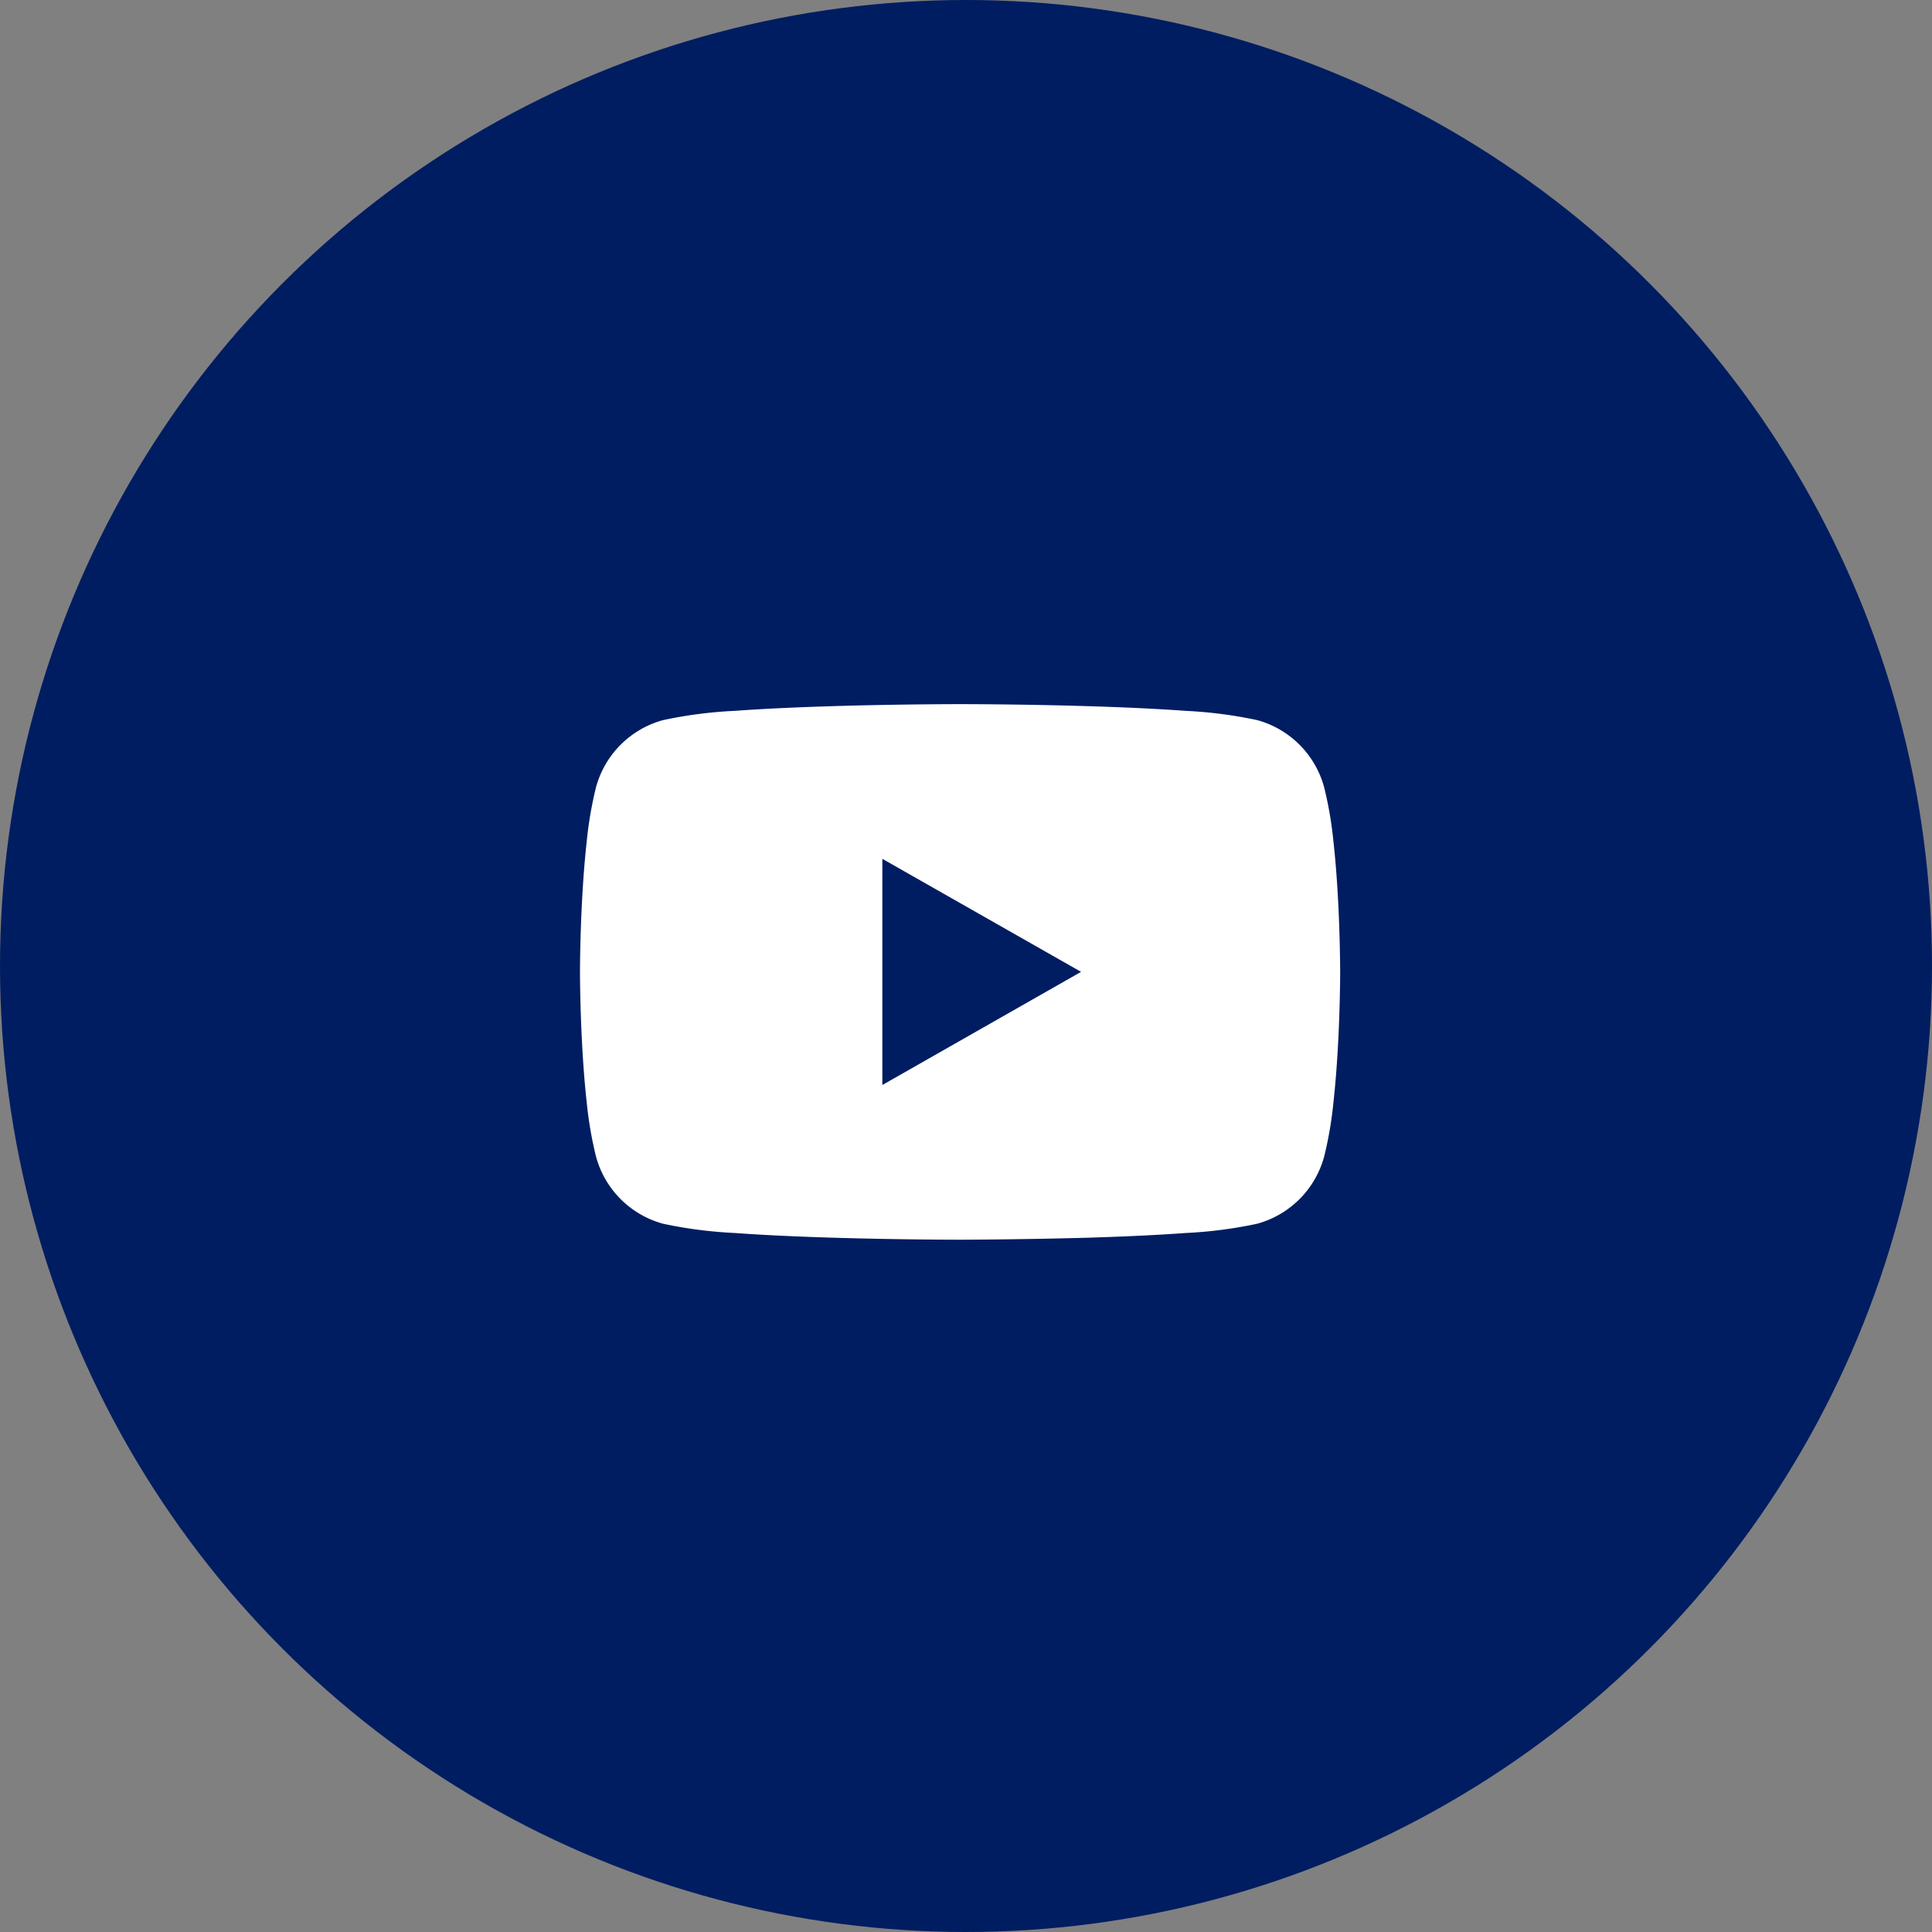
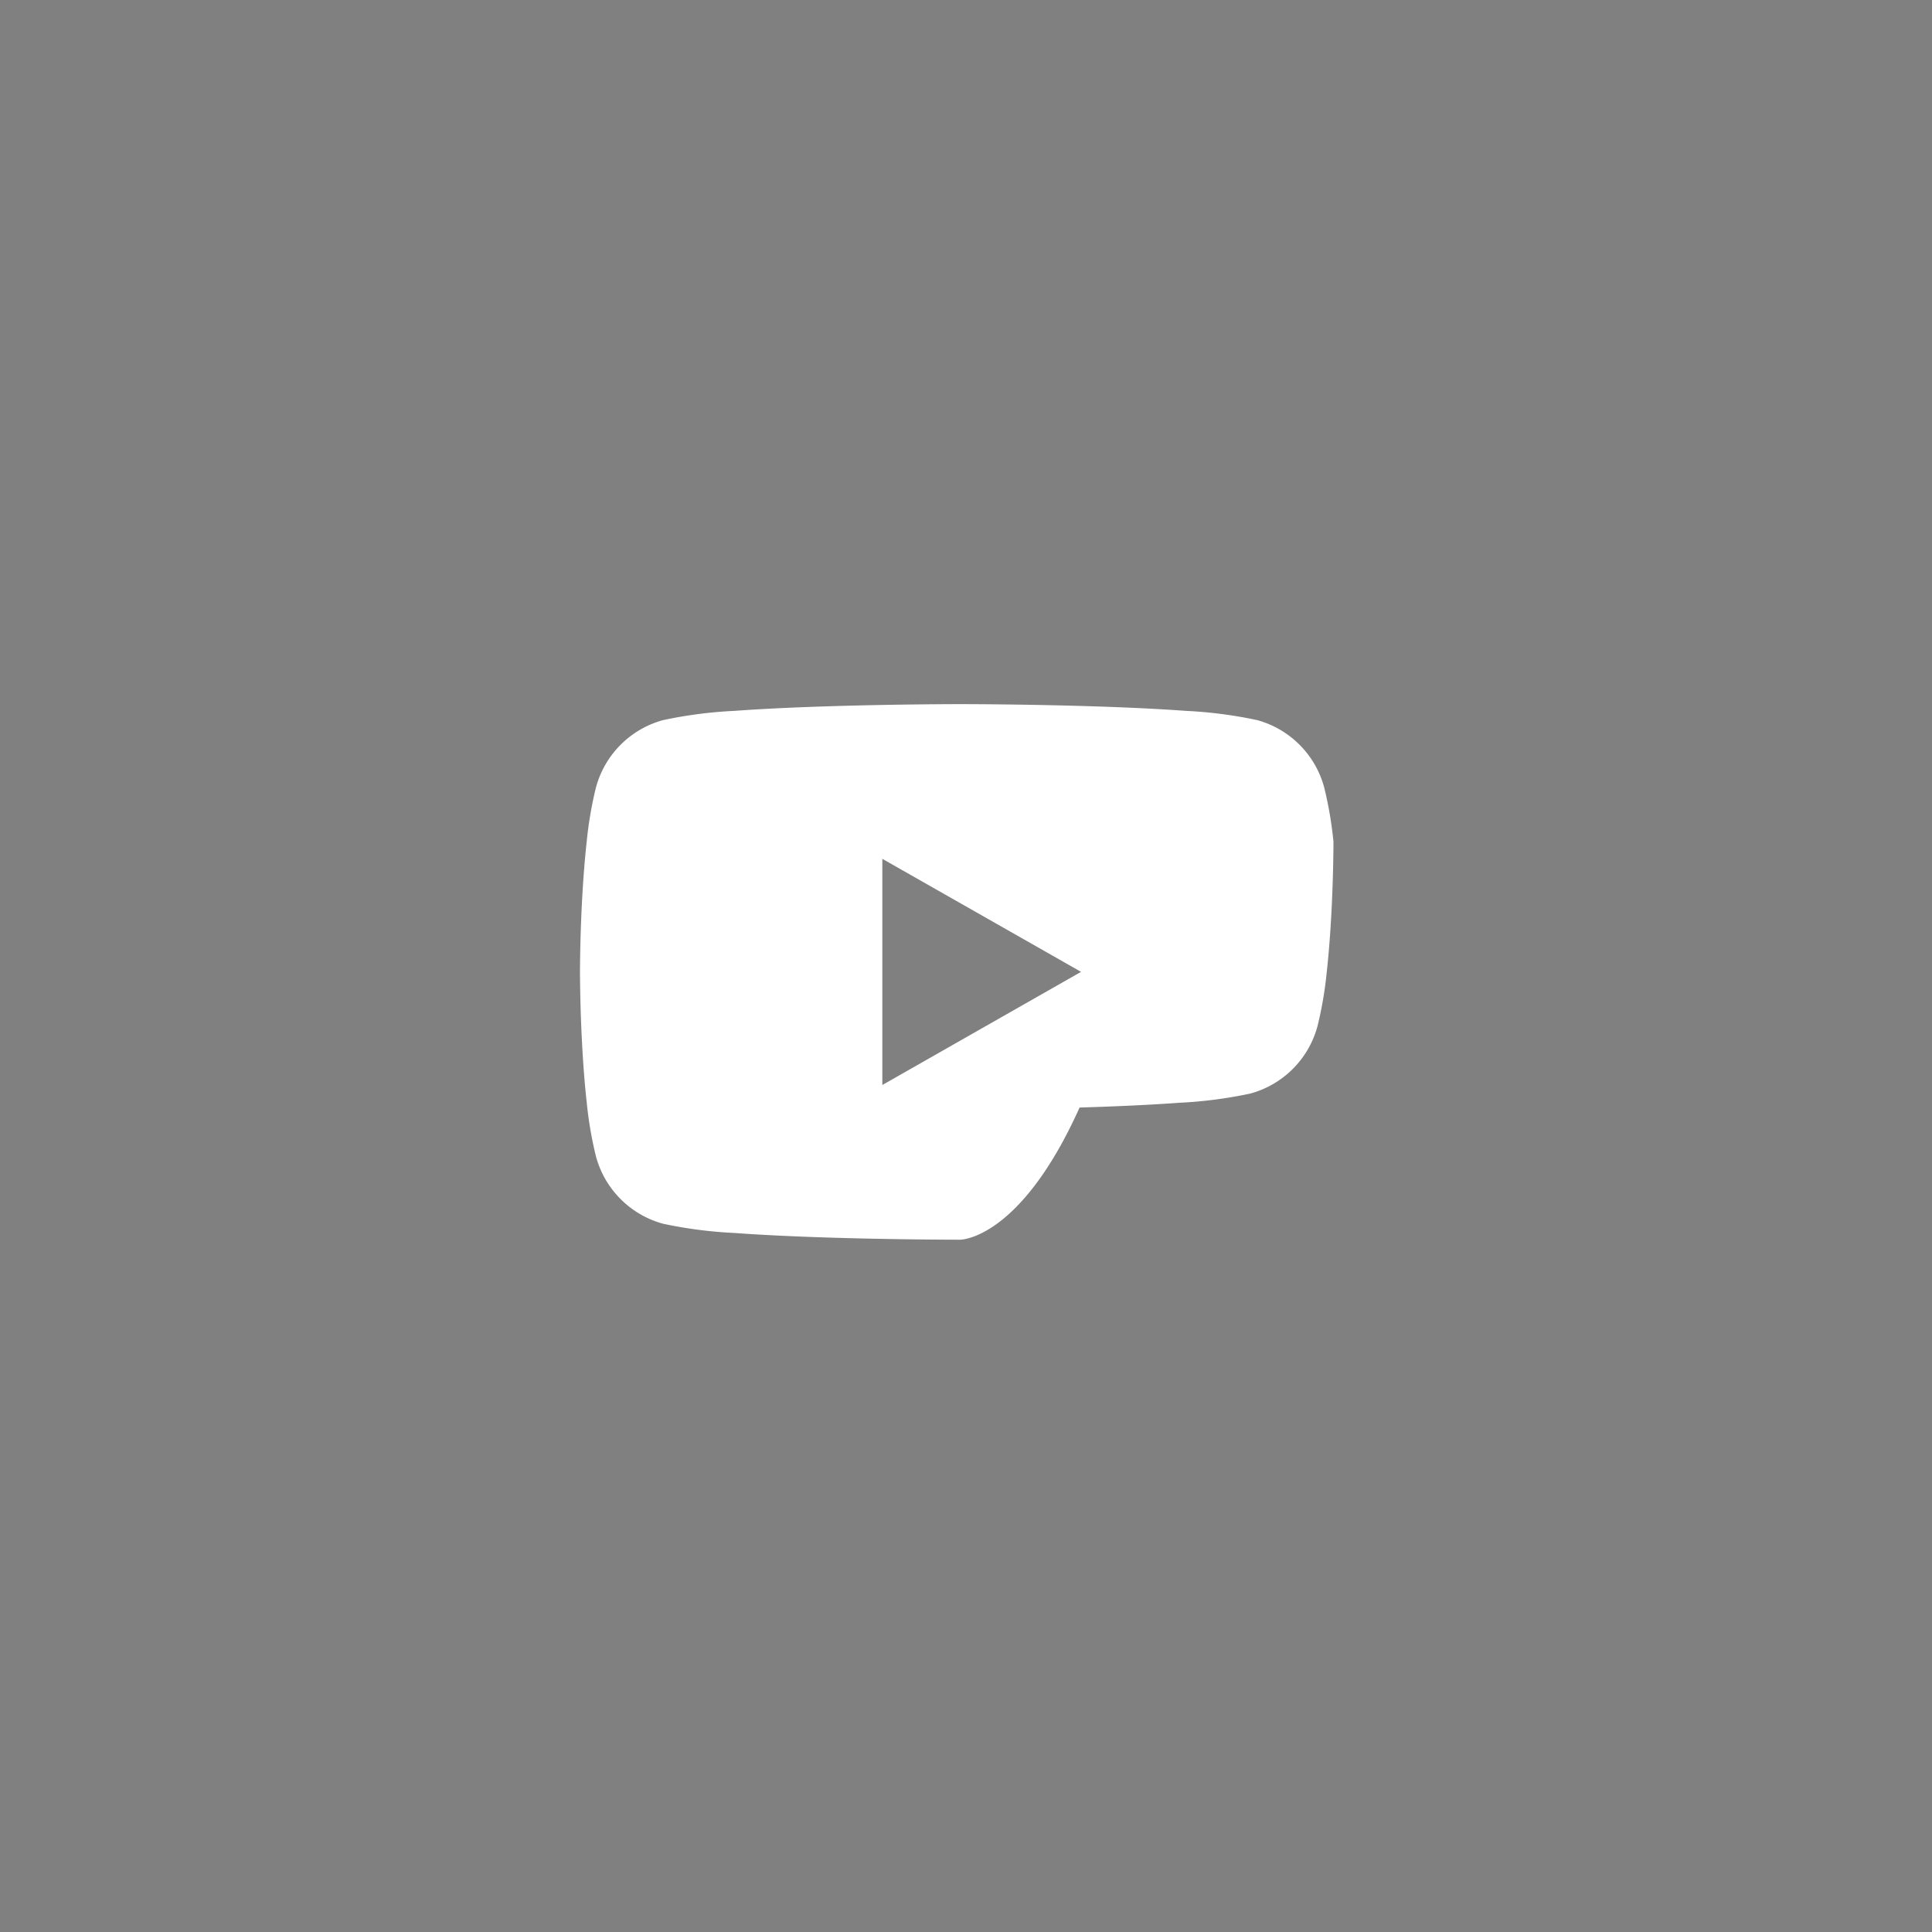
<svg xmlns="http://www.w3.org/2000/svg" width="70" height="70" viewBox="0 0 70 70">
  <rect x="0" y="0" width="70" height="70" fill="#808080" stroke="none" />
  <g id="quick_ico04" transform="translate(-1818 -640)">
-     <circle id="퀵메뉴" cx="35" cy="35" r="35" transform="translate(1818 640)" fill="#001d61" />
    <g id="footer_sns04" transform="translate(1838 660.429)">
      <rect id="icon_guide" data-name="icon guide" width="30" height="30" transform="translate(0 -0.429)" fill="none" />
      <g id="그룹_5220" data-name="그룹 5220" transform="translate(1.014 5.083)">
-         <path id="빼기_3" data-name="빼기 3" d="M13.772,19.405c-.022,0-2.181,0-4.575-.072-1.406-.042-2.617-.1-3.6-.172a15.952,15.952,0,0,1-2.588-.335A3.46,3.46,0,0,1,.576,16.375a13.879,13.879,0,0,1-.333-1.955C.171,13.777.114,13.04.072,12.228,0,10.846,0,9.714,0,9.7S0,8.559.072,7.177c.042-.812.1-1.549.171-2.192A13.879,13.879,0,0,1,.576,3.03,3.46,3.46,0,0,1,3.011.579,15.952,15.952,0,0,1,5.6.244C6.58.172,7.79.114,9.2.072,11.591,0,13.75,0,13.772,0s2.181,0,4.575.072c1.406.042,2.617.1,3.6.172a15.952,15.952,0,0,1,2.588.335A3.46,3.46,0,0,1,26.967,3.03,13.88,13.88,0,0,1,27.3,4.985c.072.643.129,1.381.171,2.192.071,1.382.072,2.514.072,2.526s0,1.144-.072,2.526c-.042.812-.1,1.549-.171,2.192a13.88,13.88,0,0,1-.333,1.955,3.46,3.46,0,0,1-2.435,2.451,15.952,15.952,0,0,1-2.588.335c-.982.072-2.192.13-3.6.172C15.952,19.4,13.793,19.405,13.772,19.405Zm-2.817-13.8V13.8l7.2-4.1Z" transform="translate(0 0)" fill="#fff" stroke="rgba(0,0,0,0)" stroke-miterlimit="10" stroke-width="1" />
+         <path id="빼기_3" data-name="빼기 3" d="M13.772,19.405c-.022,0-2.181,0-4.575-.072-1.406-.042-2.617-.1-3.6-.172a15.952,15.952,0,0,1-2.588-.335A3.46,3.46,0,0,1,.576,16.375a13.879,13.879,0,0,1-.333-1.955C.171,13.777.114,13.04.072,12.228,0,10.846,0,9.714,0,9.7S0,8.559.072,7.177c.042-.812.1-1.549.171-2.192A13.879,13.879,0,0,1,.576,3.03,3.46,3.46,0,0,1,3.011.579,15.952,15.952,0,0,1,5.6.244C6.58.172,7.79.114,9.2.072,11.591,0,13.75,0,13.772,0s2.181,0,4.575.072c1.406.042,2.617.1,3.6.172a15.952,15.952,0,0,1,2.588.335A3.46,3.46,0,0,1,26.967,3.03,13.88,13.88,0,0,1,27.3,4.985s0,1.144-.072,2.526c-.042.812-.1,1.549-.171,2.192a13.88,13.88,0,0,1-.333,1.955,3.46,3.46,0,0,1-2.435,2.451,15.952,15.952,0,0,1-2.588.335c-.982.072-2.192.13-3.6.172C15.952,19.4,13.793,19.405,13.772,19.405Zm-2.817-13.8V13.8l7.2-4.1Z" transform="translate(0 0)" fill="#fff" stroke="rgba(0,0,0,0)" stroke-miterlimit="10" stroke-width="1" />
      </g>
    </g>
  </g>
</svg>